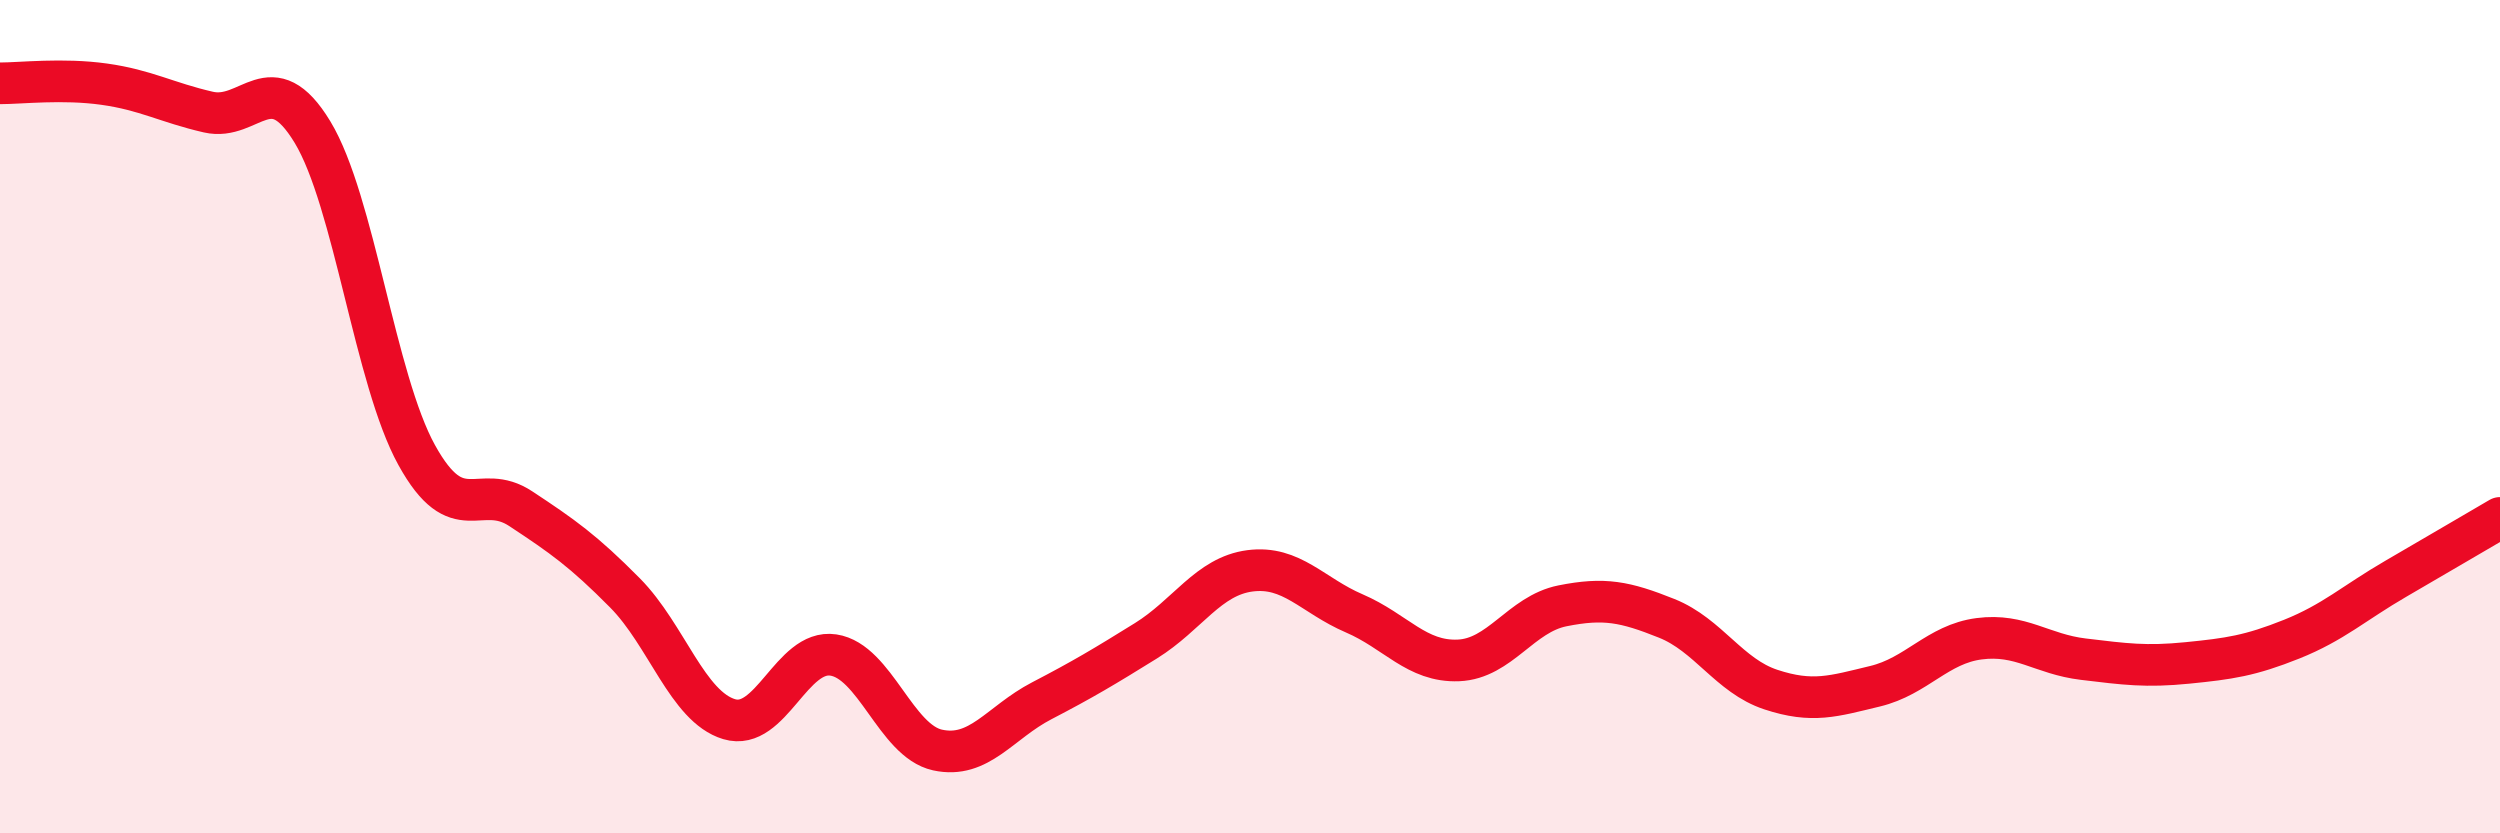
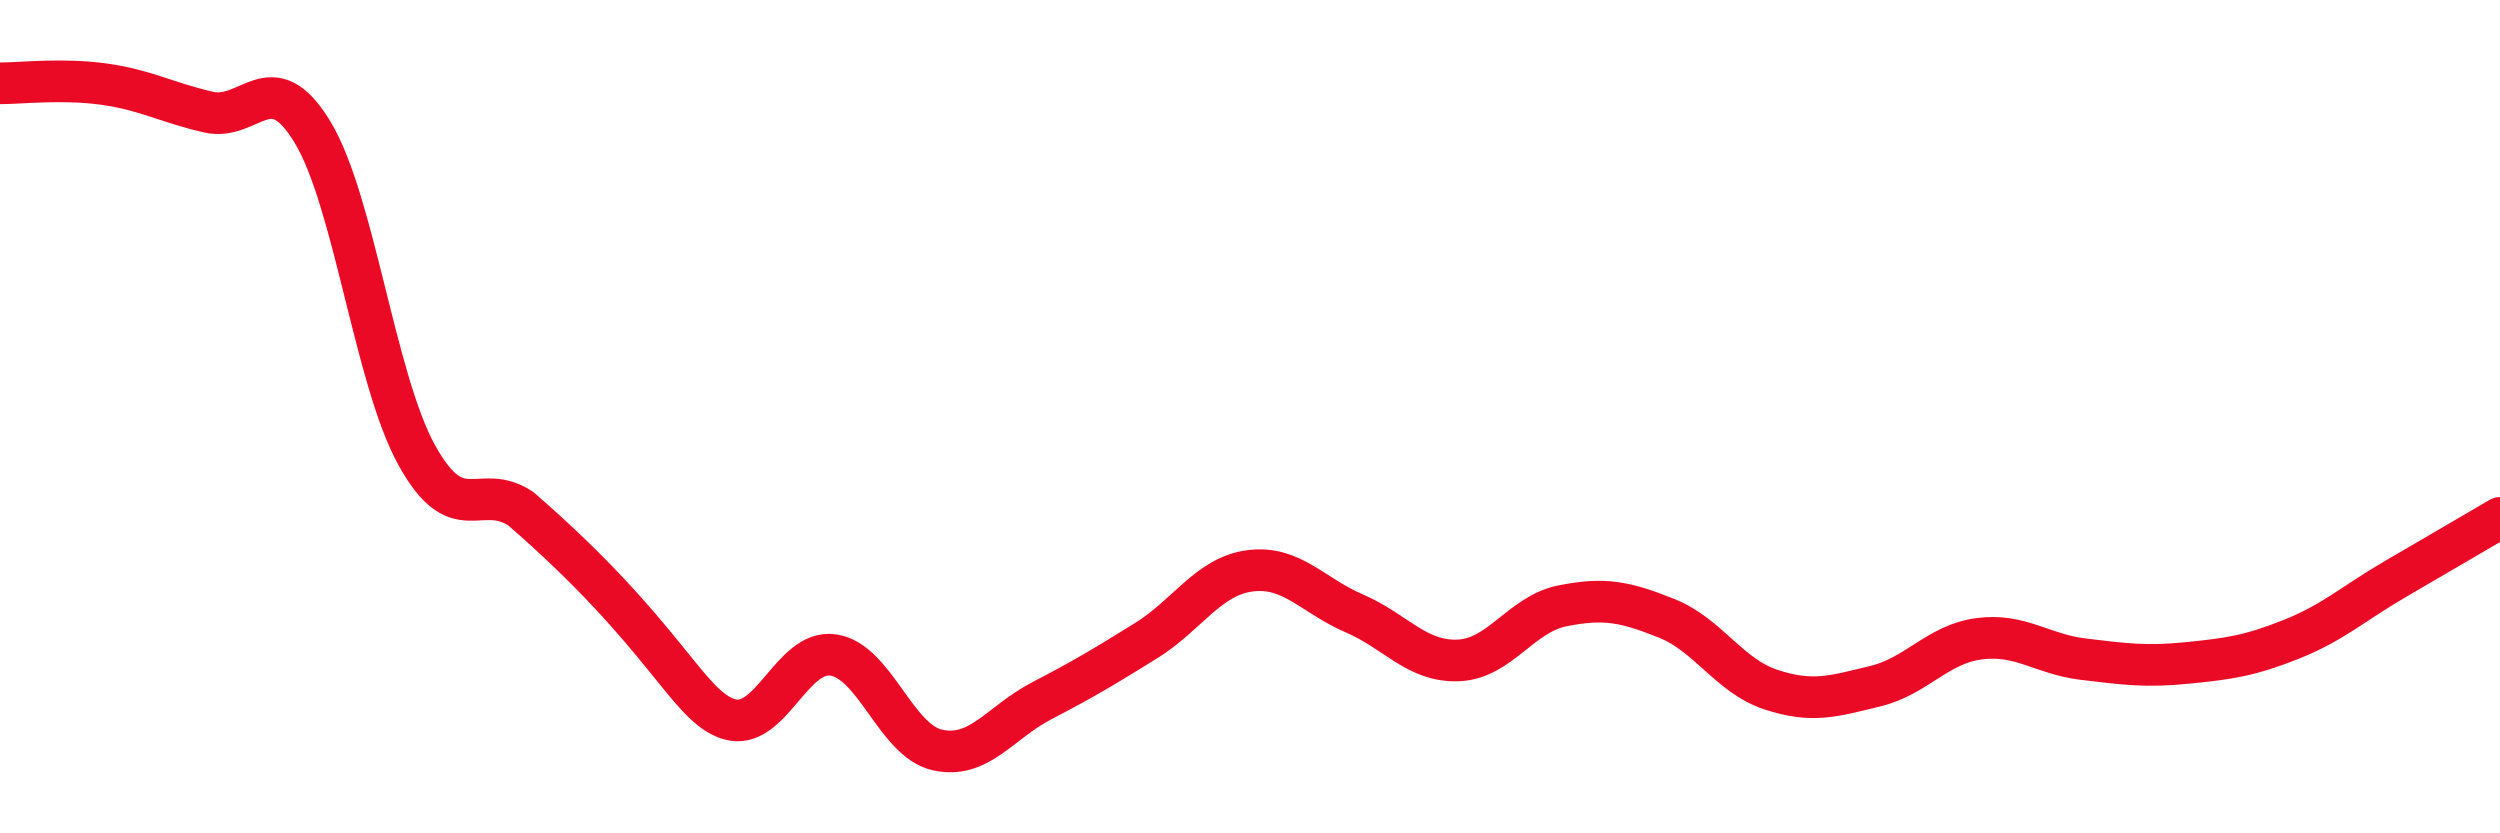
<svg xmlns="http://www.w3.org/2000/svg" width="60" height="20" viewBox="0 0 60 20">
-   <path d="M 0,2 C 0.5,2 1.5,1.88 2.5,2.02 C 3.5,2.16 4,2.46 5,2.69 C 6,2.92 6.5,1.52 7.5,3.17 C 8.5,4.82 9,9.11 10,10.92 C 11,12.73 11.5,11.55 12.5,12.21 C 13.5,12.87 14,13.22 15,14.23 C 16,15.24 16.5,16.96 17.5,17.26 C 18.5,17.56 19,15.57 20,15.72 C 21,15.87 21.5,17.78 22.5,18 C 23.5,18.22 24,17.34 25,16.82 C 26,16.3 26.5,16 27.5,15.38 C 28.5,14.76 29,13.83 30,13.7 C 31,13.57 31.5,14.29 32.5,14.72 C 33.5,15.15 34,15.89 35,15.85 C 36,15.81 36.5,14.74 37.5,14.54 C 38.5,14.34 39,14.44 40,14.84 C 41,15.24 41.5,16.22 42.5,16.55 C 43.5,16.88 44,16.71 45,16.47 C 46,16.23 46.5,15.46 47.5,15.33 C 48.5,15.2 49,15.7 50,15.82 C 51,15.94 51.5,16.01 52.5,15.91 C 53.5,15.81 54,15.74 55,15.34 C 56,14.94 56.5,14.47 57.5,13.89 C 58.5,13.31 59.5,12.72 60,12.43L60 20L0 20Z" fill="#EB0A25" opacity="0.1" stroke-linecap="round" stroke-linejoin="round" />
-   <path d="M 0,2 C 0.5,2 1.5,1.88 2.5,2.02 C 3.5,2.16 4,2.46 5,2.69 C 6,2.92 6.5,1.52 7.5,3.17 C 8.5,4.82 9,9.11 10,10.92 C 11,12.73 11.5,11.55 12.5,12.21 C 13.5,12.87 14,13.22 15,14.23 C 16,15.24 16.5,16.96 17.5,17.26 C 18.5,17.56 19,15.57 20,15.72 C 21,15.87 21.5,17.78 22.5,18 C 23.5,18.22 24,17.34 25,16.82 C 26,16.3 26.5,16 27.5,15.38 C 28.5,14.76 29,13.83 30,13.7 C 31,13.57 31.5,14.29 32.5,14.72 C 33.5,15.15 34,15.89 35,15.85 C 36,15.81 36.5,14.74 37.5,14.54 C 38.5,14.34 39,14.44 40,14.84 C 41,15.24 41.5,16.22 42.5,16.55 C 43.5,16.88 44,16.71 45,16.47 C 46,16.23 46.5,15.46 47.5,15.33 C 48.5,15.2 49,15.7 50,15.82 C 51,15.94 51.5,16.01 52.5,15.91 C 53.5,15.81 54,15.74 55,15.34 C 56,14.94 56.5,14.47 57.5,13.89 C 58.5,13.31 59.5,12.72 60,12.43" stroke="#EB0A25" stroke-width="1" fill="none" stroke-linecap="round" stroke-linejoin="round" />
+   <path d="M 0,2 C 0.5,2 1.5,1.88 2.5,2.02 C 3.5,2.16 4,2.46 5,2.69 C 6,2.92 6.5,1.52 7.5,3.17 C 8.5,4.82 9,9.11 10,10.92 C 11,12.73 11.5,11.55 12.5,12.21 C 16,15.24 16.5,16.96 17.5,17.26 C 18.5,17.56 19,15.57 20,15.72 C 21,15.87 21.5,17.78 22.5,18 C 23.5,18.22 24,17.34 25,16.82 C 26,16.3 26.5,16 27.5,15.38 C 28.5,14.76 29,13.83 30,13.7 C 31,13.57 31.5,14.29 32.5,14.72 C 33.5,15.15 34,15.89 35,15.85 C 36,15.81 36.5,14.74 37.5,14.54 C 38.5,14.34 39,14.44 40,14.84 C 41,15.24 41.5,16.22 42.5,16.55 C 43.5,16.88 44,16.71 45,16.47 C 46,16.23 46.5,15.46 47.5,15.33 C 48.5,15.2 49,15.7 50,15.82 C 51,15.94 51.5,16.01 52.5,15.91 C 53.5,15.81 54,15.74 55,15.34 C 56,14.94 56.5,14.47 57.5,13.89 C 58.5,13.31 59.5,12.72 60,12.43" stroke="#EB0A25" stroke-width="1" fill="none" stroke-linecap="round" stroke-linejoin="round" />
</svg>